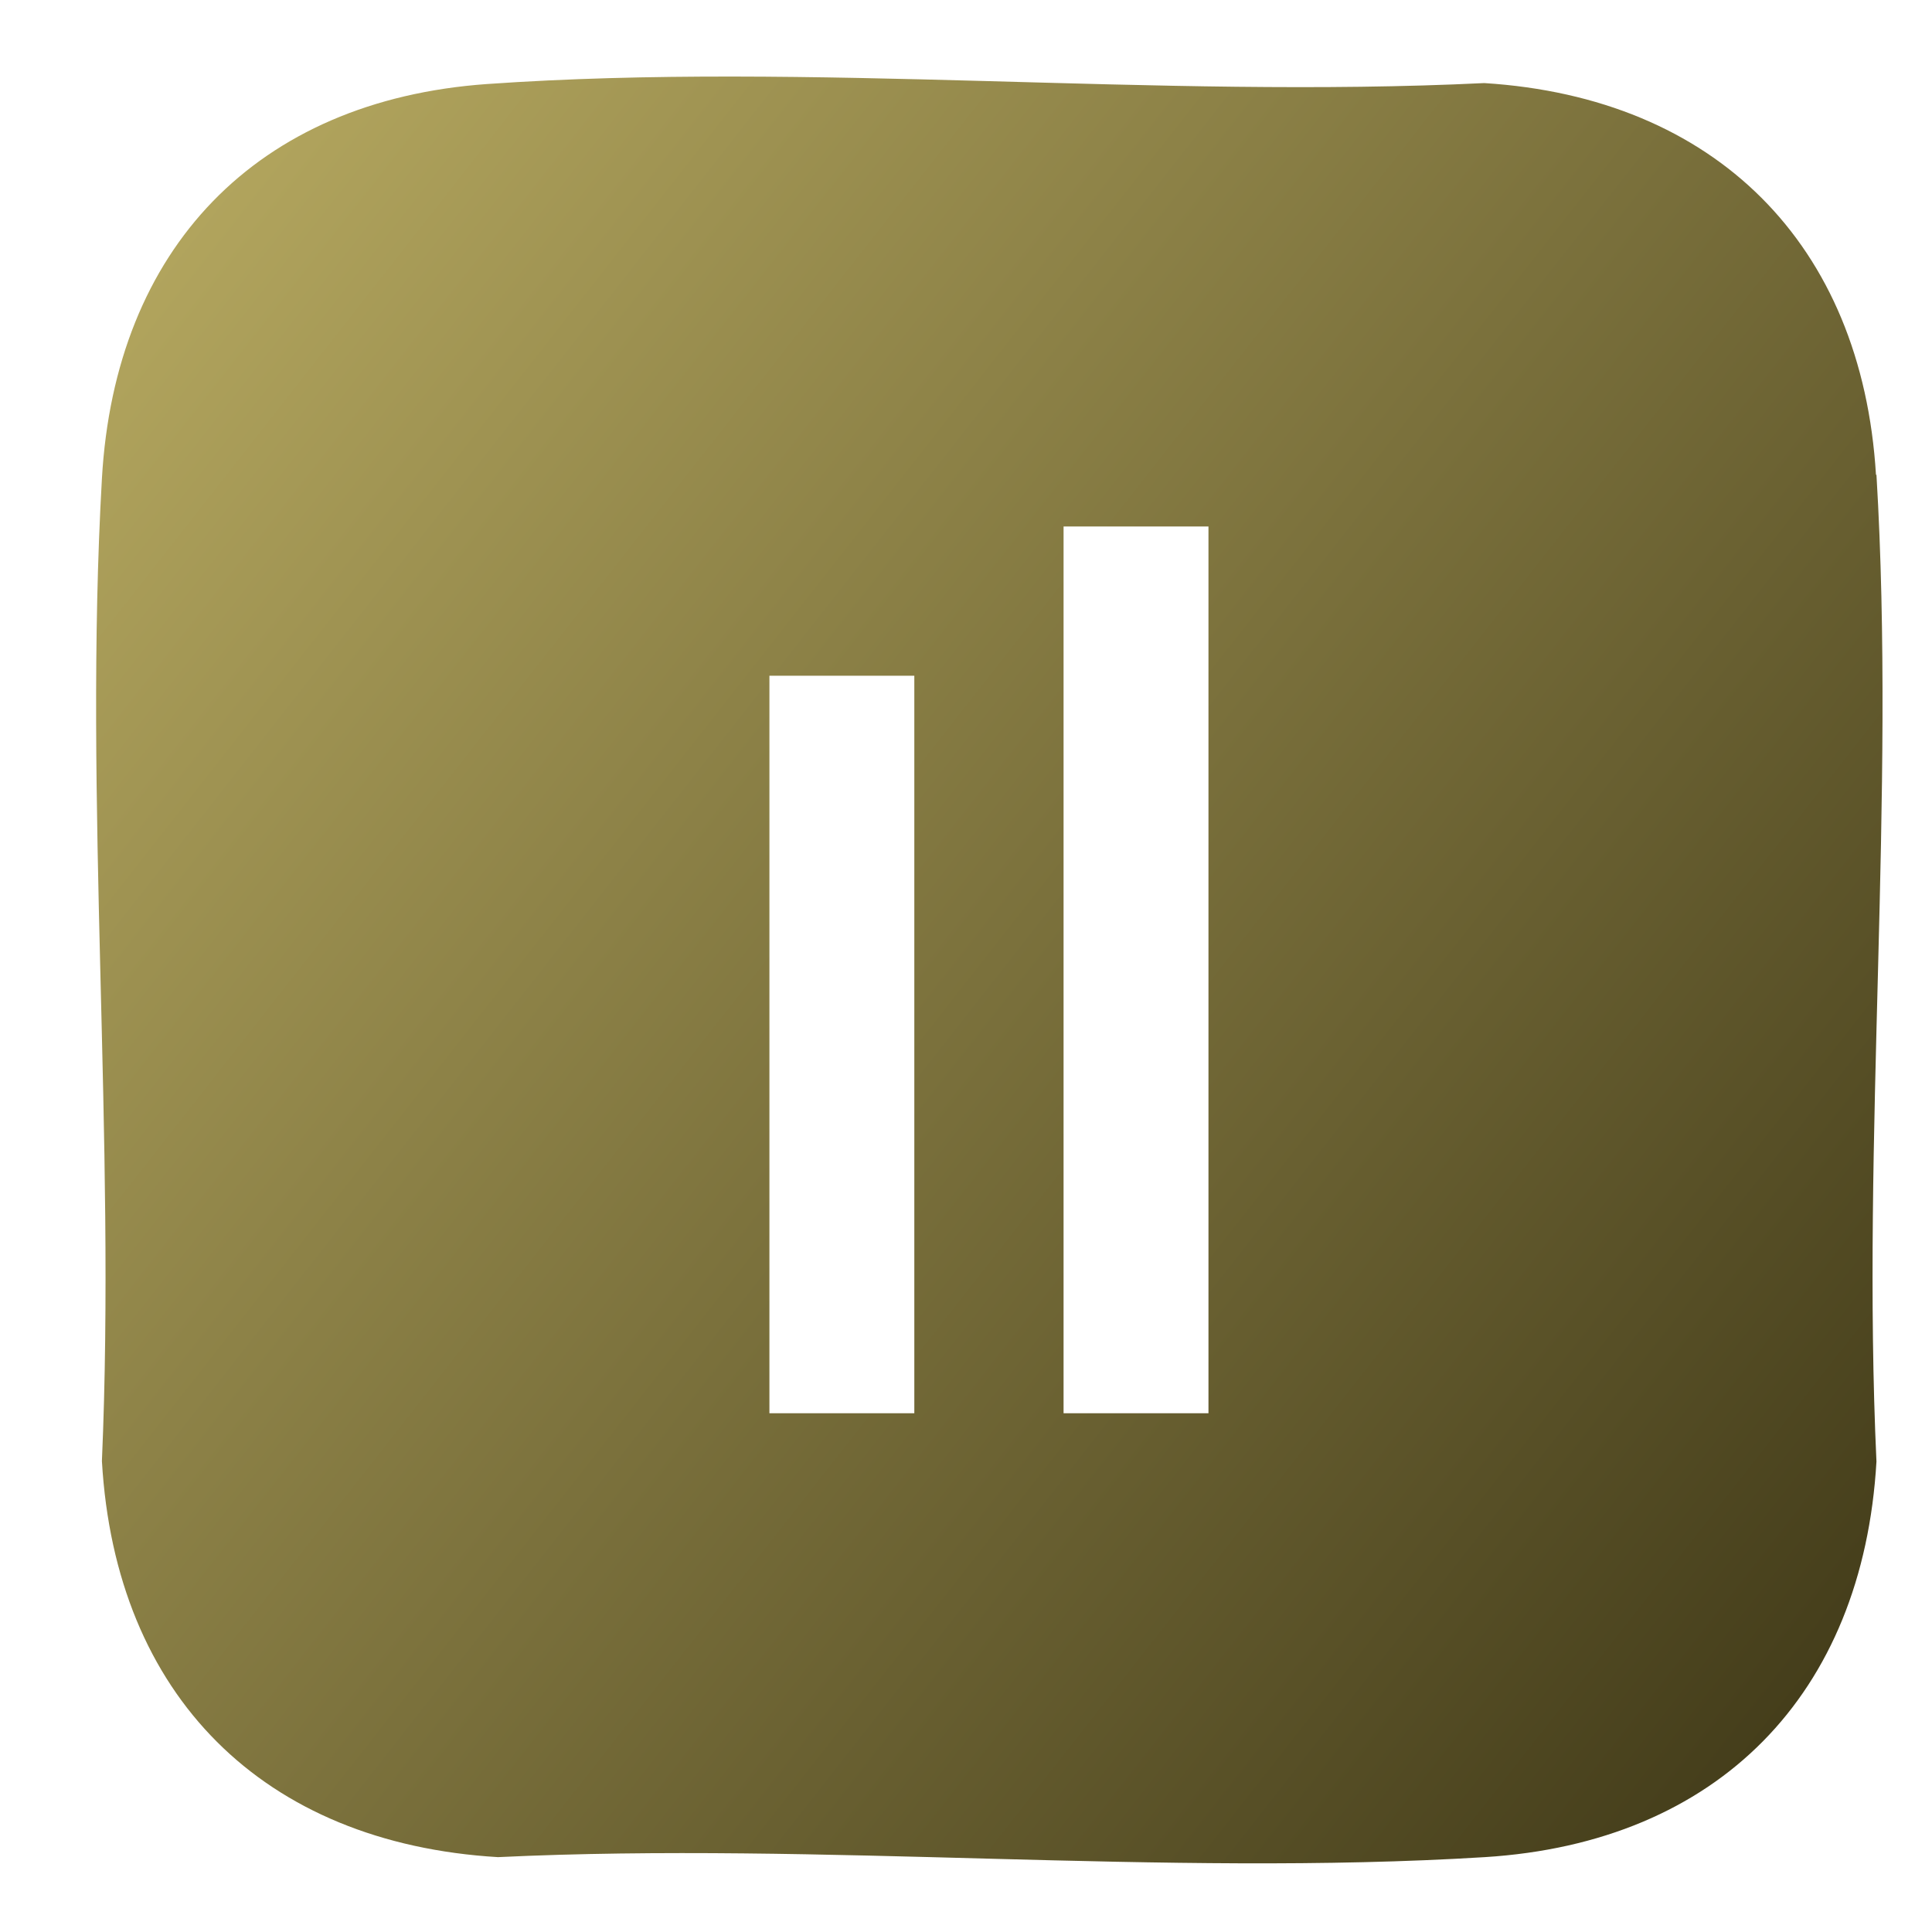
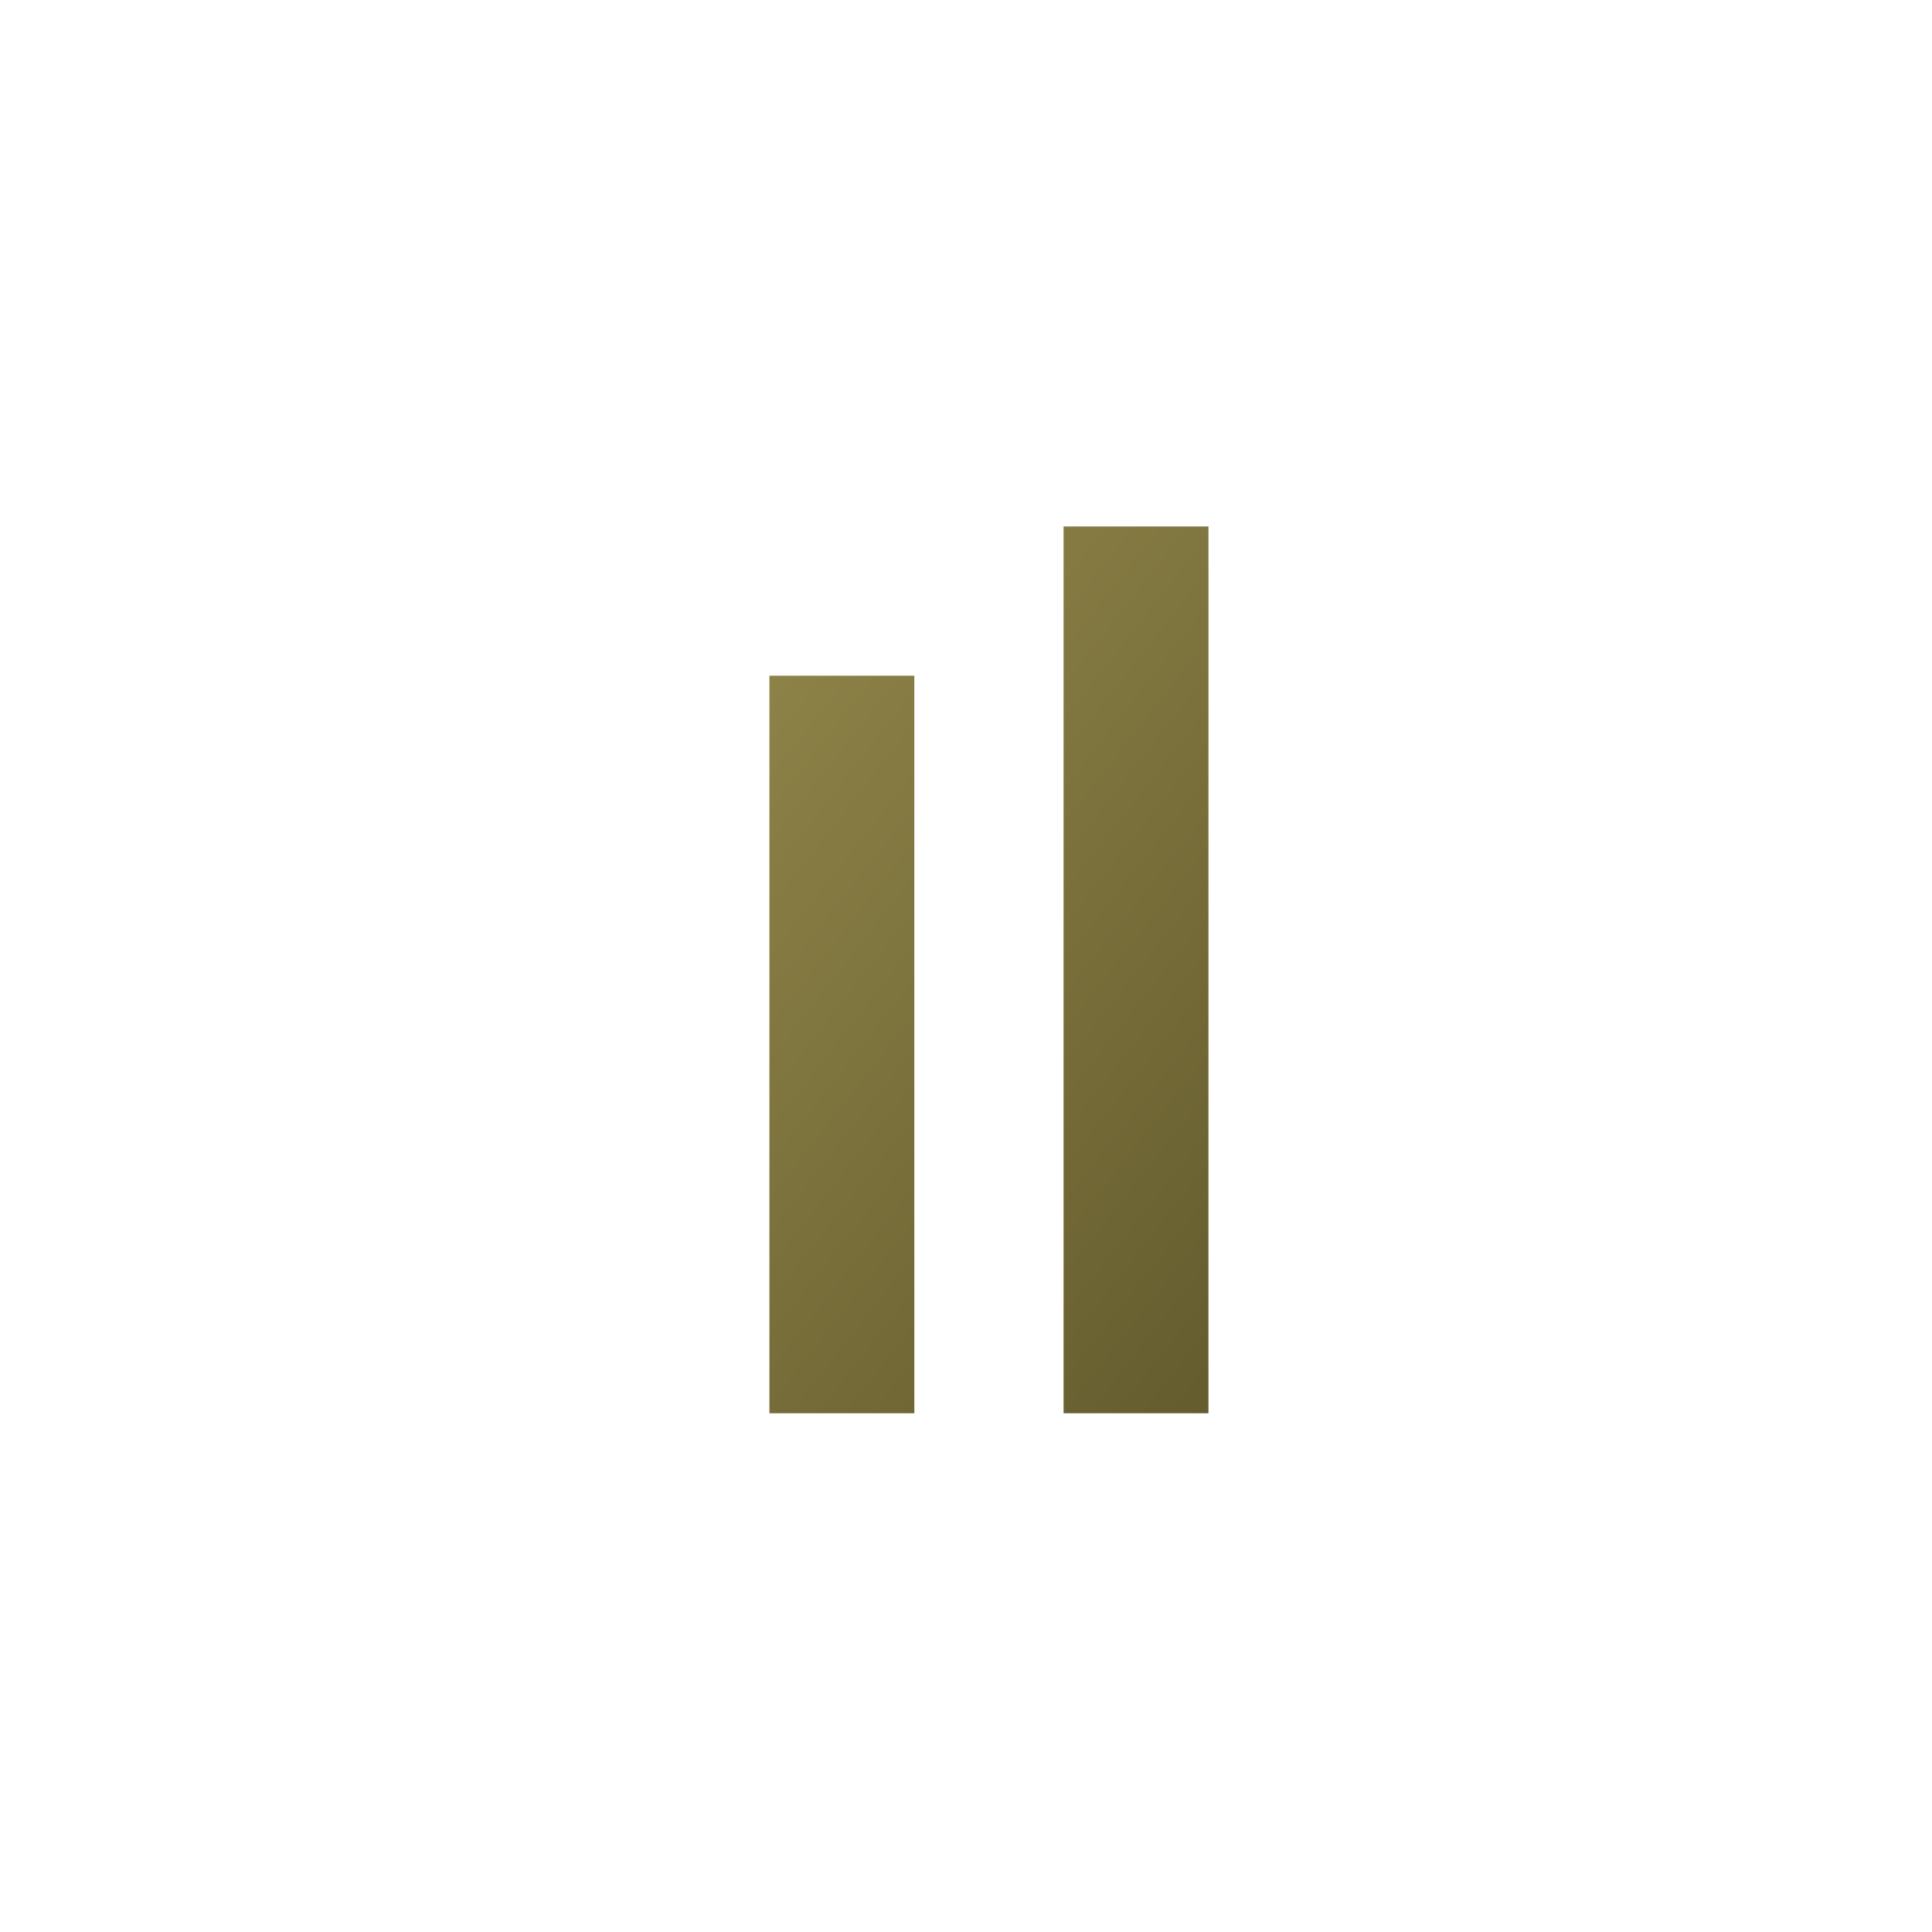
<svg xmlns="http://www.w3.org/2000/svg" id="Layer_1" data-name="Layer 1" viewBox="0 0 40 40">
  <defs>
    <style>
      .cls-1 {
        fill: url(#linear-gradient);
      }
    </style>
    <linearGradient id="linear-gradient" x1="2.77" y1="6.19" x2="38.18" y2="33.97" gradientUnits="userSpaceOnUse">
      <stop offset="0" stop-color="#b1a45d" />
      <stop offset="1" stop-color="#453e1b" />
    </linearGradient>
  </defs>
-   <path class="cls-1" d="M38.84,9.83c-.29-4.78-3.33-7.81-8.11-8.11-6.76.33-13.95-.45-20.65.02-4.77.34-7.7,3.41-7.97,8.17-.38,6.65.29,13.66,0,20.34.28,4.86,3.34,7.91,8.2,8.2,6.7-.32,13.77.41,20.43,0,4.83-.3,7.83-3.37,8.11-8.19-.31-6.7.4-13.76,0-20.43ZM18.93,29.26h-3v-15.27h3v15.27ZM25.02,29.26h-3V10.9h3v18.36Z" />
+   <path class="cls-1" d="M38.84,9.83ZM18.93,29.26h-3v-15.27h3v15.27ZM25.02,29.26h-3V10.9h3v18.36Z" />
</svg>